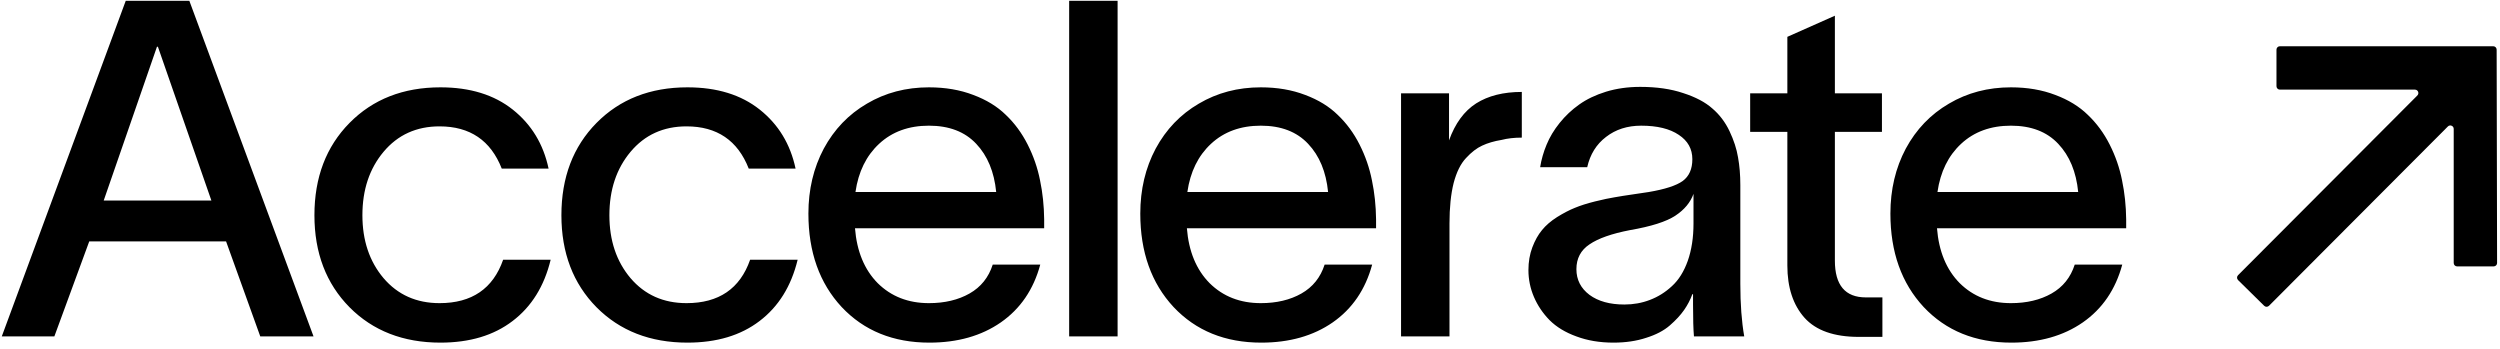
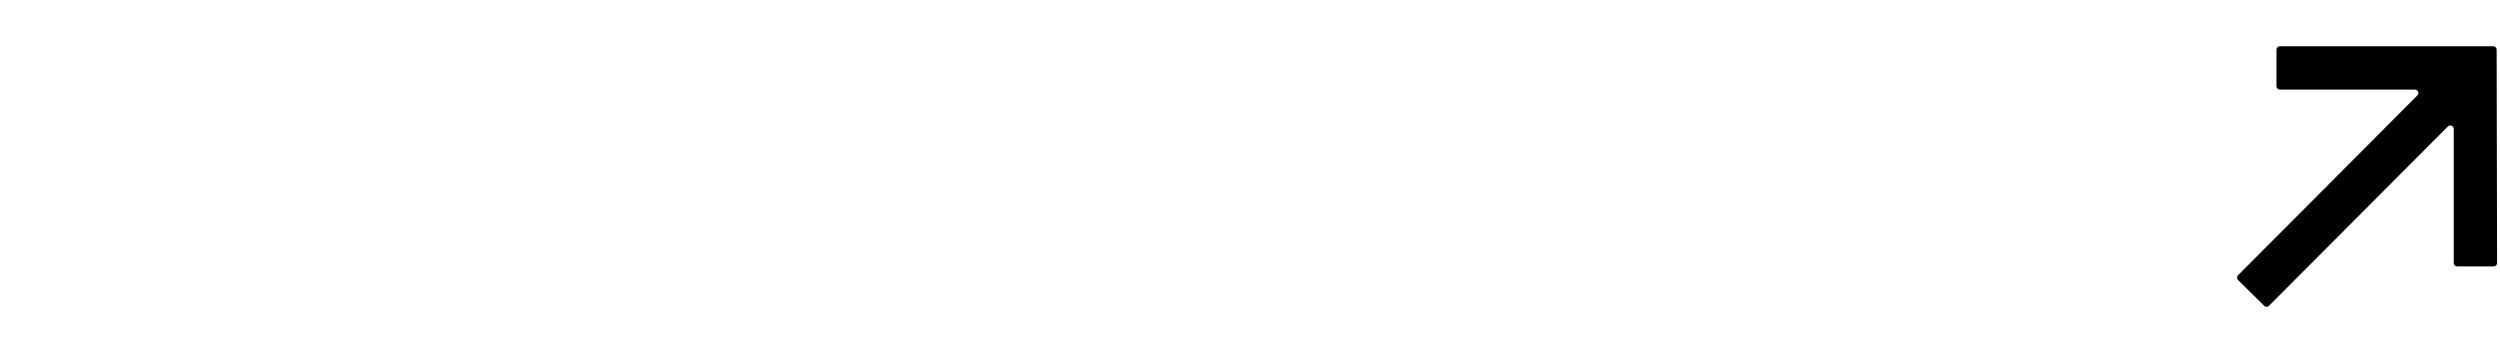
<svg xmlns="http://www.w3.org/2000/svg" width="430" height="60" viewBox="0 0 430 60" fill="none">
-   <path d="M9.348 57.865H0.305L21.628 0.135H32.566L53.929 57.865H44.768L38.884 41.518H15.35L9.348 57.865ZM17.838 34.489H36.357L27.157 8.033H26.999L17.838 34.489ZM94.713 44.677C93.607 49.231 91.422 52.745 88.158 55.22C84.92 57.694 80.787 58.932 75.759 58.932C69.362 58.932 64.15 56.905 60.122 52.851C56.094 48.77 54.081 43.492 54.081 37.016C54.081 30.514 56.094 25.223 60.122 21.142C64.15 17.062 69.362 15.022 75.759 15.022C80.84 15.022 84.986 16.299 88.197 18.852C91.409 21.406 93.462 24.788 94.357 29H86.302C84.407 24.157 80.84 21.735 75.601 21.735C71.626 21.735 68.414 23.196 65.966 26.118C63.544 29.014 62.333 32.646 62.333 37.016C62.333 41.36 63.544 44.966 65.966 47.836C68.414 50.705 71.626 52.14 75.601 52.14C81.156 52.14 84.802 49.652 86.539 44.677H94.713ZM137.195 44.677C136.089 49.231 133.904 52.745 130.64 55.22C127.402 57.694 123.268 58.932 118.241 58.932C111.844 58.932 106.632 56.905 102.603 52.851C98.576 48.77 96.562 43.492 96.562 37.016C96.562 30.514 98.576 25.223 102.603 21.142C106.632 17.062 111.844 15.022 118.241 15.022C123.321 15.022 127.468 16.299 130.679 18.852C133.891 21.406 135.944 24.788 136.839 29H128.783C126.889 24.157 123.321 21.735 118.082 21.735C114.108 21.735 110.896 23.196 108.448 26.118C106.026 29.014 104.815 32.646 104.815 37.016C104.815 41.36 106.026 44.966 108.448 47.836C110.896 50.705 114.108 52.14 118.082 52.14C123.637 52.14 127.283 49.652 129.021 44.677H137.195ZM178.926 45.506C177.768 49.797 175.504 53.114 172.135 55.457C168.791 57.773 164.698 58.932 159.854 58.932C153.642 58.932 148.613 56.891 144.769 52.811C140.952 48.705 139.045 43.347 139.045 36.74C139.045 32.607 139.926 28.882 141.689 25.565C143.48 22.248 145.955 19.668 149.113 17.826C152.272 15.957 155.827 15.022 159.774 15.022C162.592 15.022 165.132 15.456 167.396 16.325C169.659 17.167 171.529 18.313 173.003 19.76C174.503 21.182 175.754 22.88 176.754 24.854C177.755 26.829 178.465 28.882 178.887 31.014C179.334 33.147 179.571 35.384 179.597 37.727V39.267H147.06C147.376 43.242 148.679 46.388 150.969 48.705C153.286 50.995 156.221 52.14 159.774 52.14C162.486 52.14 164.816 51.587 166.764 50.481C168.712 49.376 170.042 47.717 170.752 45.506H178.926ZM147.139 33.028H171.345C171.002 29.553 169.857 26.789 167.91 24.736C165.961 22.656 163.249 21.616 159.774 21.616C156.301 21.616 153.444 22.656 151.206 24.736C148.994 26.789 147.64 29.553 147.139 33.028ZM183.895 0.135H192.227V57.865H183.895V0.135ZM236.012 45.506C234.854 49.797 232.59 53.114 229.22 55.457C225.877 57.773 221.783 58.932 216.939 58.932C210.727 58.932 205.699 56.891 201.856 52.811C198.038 48.705 196.13 43.347 196.13 36.74C196.13 32.607 197.012 28.882 198.776 25.565C200.566 22.248 203.04 19.668 206.199 17.826C209.358 15.957 212.912 15.022 216.861 15.022C219.677 15.022 222.217 15.456 224.482 16.325C226.746 17.167 228.614 18.313 230.089 19.76C231.589 21.182 232.84 22.88 233.84 24.854C234.841 26.829 235.551 28.882 235.972 31.014C236.42 33.147 236.657 35.384 236.684 37.727V39.267H204.146C204.462 43.242 205.764 46.388 208.055 48.705C210.372 50.995 213.307 52.14 216.861 52.14C219.572 52.14 221.902 51.587 223.849 50.481C225.798 49.376 227.127 47.717 227.838 45.506H236.012ZM204.225 33.028H228.431C228.089 29.553 226.943 26.789 224.995 24.736C223.047 22.656 220.336 21.616 216.861 21.616C213.386 21.616 210.529 22.656 208.292 24.736C206.081 26.789 204.725 29.553 204.225 33.028ZM249.233 16.049V24.143C250.287 21.221 251.84 19.102 253.894 17.786C255.973 16.47 258.593 15.812 261.751 15.812V23.67C260.461 23.67 259.303 23.801 258.276 24.064C256.986 24.275 255.868 24.604 254.92 25.052C253.998 25.473 253.077 26.184 252.156 27.184C251.235 28.158 250.523 29.593 250.024 31.488C249.55 33.383 249.312 35.7 249.312 38.438V57.865H240.981V16.049H249.233ZM264.904 28.763C265.114 27.447 265.483 26.157 266.009 24.894C266.536 23.604 267.286 22.353 268.26 21.142C269.234 19.931 270.353 18.878 271.616 17.983C272.906 17.062 274.447 16.325 276.237 15.772C278.053 15.219 280.014 14.943 282.12 14.943C284.937 14.943 287.399 15.298 289.505 16.009C291.637 16.694 293.308 17.576 294.519 18.655C295.756 19.708 296.744 21.011 297.48 22.564C298.217 24.117 298.704 25.618 298.942 27.066C299.205 28.513 299.337 30.106 299.337 31.843V48.823C299.337 52.298 299.56 55.312 300.008 57.865H291.36C291.255 56.681 291.202 54.851 291.202 52.377V50.6H291.084C290.742 51.548 290.268 52.456 289.662 53.324C289.057 54.193 288.241 55.075 287.214 55.97C286.187 56.865 284.832 57.576 283.147 58.102C281.488 58.655 279.606 58.932 277.501 58.932C275.157 58.932 273.038 58.576 271.142 57.865C269.248 57.181 267.707 56.246 266.523 55.062C265.365 53.877 264.469 52.548 263.837 51.074C263.206 49.599 262.89 48.059 262.89 46.454C262.89 45.032 263.114 43.729 263.561 42.544C264.009 41.36 264.562 40.373 265.219 39.583C265.878 38.767 266.747 38.017 267.826 37.332C268.932 36.648 269.945 36.121 270.866 35.753C271.814 35.358 272.972 34.989 274.341 34.647C275.737 34.305 276.855 34.068 277.697 33.936C278.566 33.778 279.646 33.607 280.936 33.423C282.252 33.239 283.134 33.107 283.582 33.028C286.372 32.554 288.319 31.922 289.425 31.133C290.531 30.317 291.084 29.066 291.084 27.381C291.084 25.618 290.307 24.222 288.754 23.196C287.201 22.143 285.042 21.616 282.279 21.616C279.909 21.616 277.895 22.261 276.237 23.551C274.578 24.815 273.499 26.552 272.999 28.763H264.904ZM271.142 46.296C271.142 48.112 271.893 49.586 273.393 50.718C274.894 51.824 276.895 52.377 279.395 52.377C280.949 52.377 282.41 52.114 283.779 51.587C285.174 51.06 286.438 50.271 287.569 49.218C288.728 48.165 289.635 46.717 290.294 44.874C290.952 43.005 291.282 40.86 291.282 38.438V33.344C290.755 34.818 289.715 36.069 288.162 37.095C286.608 38.122 284.003 38.951 280.343 39.583C277.21 40.188 274.894 41.005 273.393 42.031C271.893 43.032 271.142 44.453 271.142 46.296ZM315.599 44.835C315.599 49.047 317.376 51.153 320.93 51.153H323.773V57.944H319.706C315.467 57.944 312.361 56.852 310.386 54.667C308.413 52.456 307.425 49.455 307.425 45.664V22.683H301.028V16.049H307.425V6.335L315.599 2.702V16.049H323.694V22.683H315.599V44.835ZM365.03 45.506C363.872 49.797 361.608 53.114 358.239 55.457C354.896 57.773 350.802 58.932 345.958 58.932C339.746 58.932 334.718 56.891 330.875 52.811C327.057 48.705 325.149 43.347 325.149 36.74C325.149 32.607 326.031 28.882 327.794 25.565C329.585 22.248 332.059 19.668 335.217 17.826C338.377 15.957 341.931 15.022 345.88 15.022C348.696 15.022 351.236 15.456 353.5 16.325C355.765 17.167 357.633 18.313 359.108 19.76C360.608 21.182 361.858 22.88 362.859 24.854C363.859 26.829 364.57 28.882 364.991 31.014C365.438 33.147 365.676 35.384 365.702 37.727V39.267H333.164C333.48 43.242 334.783 46.388 337.073 48.705C339.39 50.995 342.325 52.14 345.88 52.14C348.59 52.14 350.92 51.587 352.868 50.481C354.817 49.376 356.146 47.717 356.857 45.506H365.03ZM333.243 33.028H357.449C357.107 29.553 355.961 26.789 354.014 24.736C352.065 22.656 349.355 21.616 345.88 21.616C342.405 21.616 339.548 22.656 337.311 24.736C335.1 26.789 333.744 29.553 333.243 33.028Z" fill="#161618" style="fill:#161618;fill:color(display-p3 0.086 0.086 0.094);fill-opacity:1;" />
  <path d="M428.836 7.954C429.159 7.954 429.422 8.216 429.423 8.539L429.499 45.234C429.5 45.558 429.237 45.822 428.912 45.822H422.624C422.3 45.822 422.038 45.559 422.038 45.235V22.167C422.038 21.644 421.405 21.382 421.035 21.752L390.267 52.596C390.039 52.824 389.67 52.826 389.44 52.599L384.945 48.171C384.714 47.943 384.712 47.569 384.942 47.339L415.787 16.418C416.156 16.048 415.894 15.417 415.371 15.417H392.14C391.816 15.417 391.553 15.154 391.553 14.83V8.541C391.553 8.216 391.816 7.954 392.14 7.954H428.836Z" fill="#F94824" style="fill:#F94824;fill:color(display-p3 0.977 0.282 0.141);fill-opacity:1;" />
</svg>